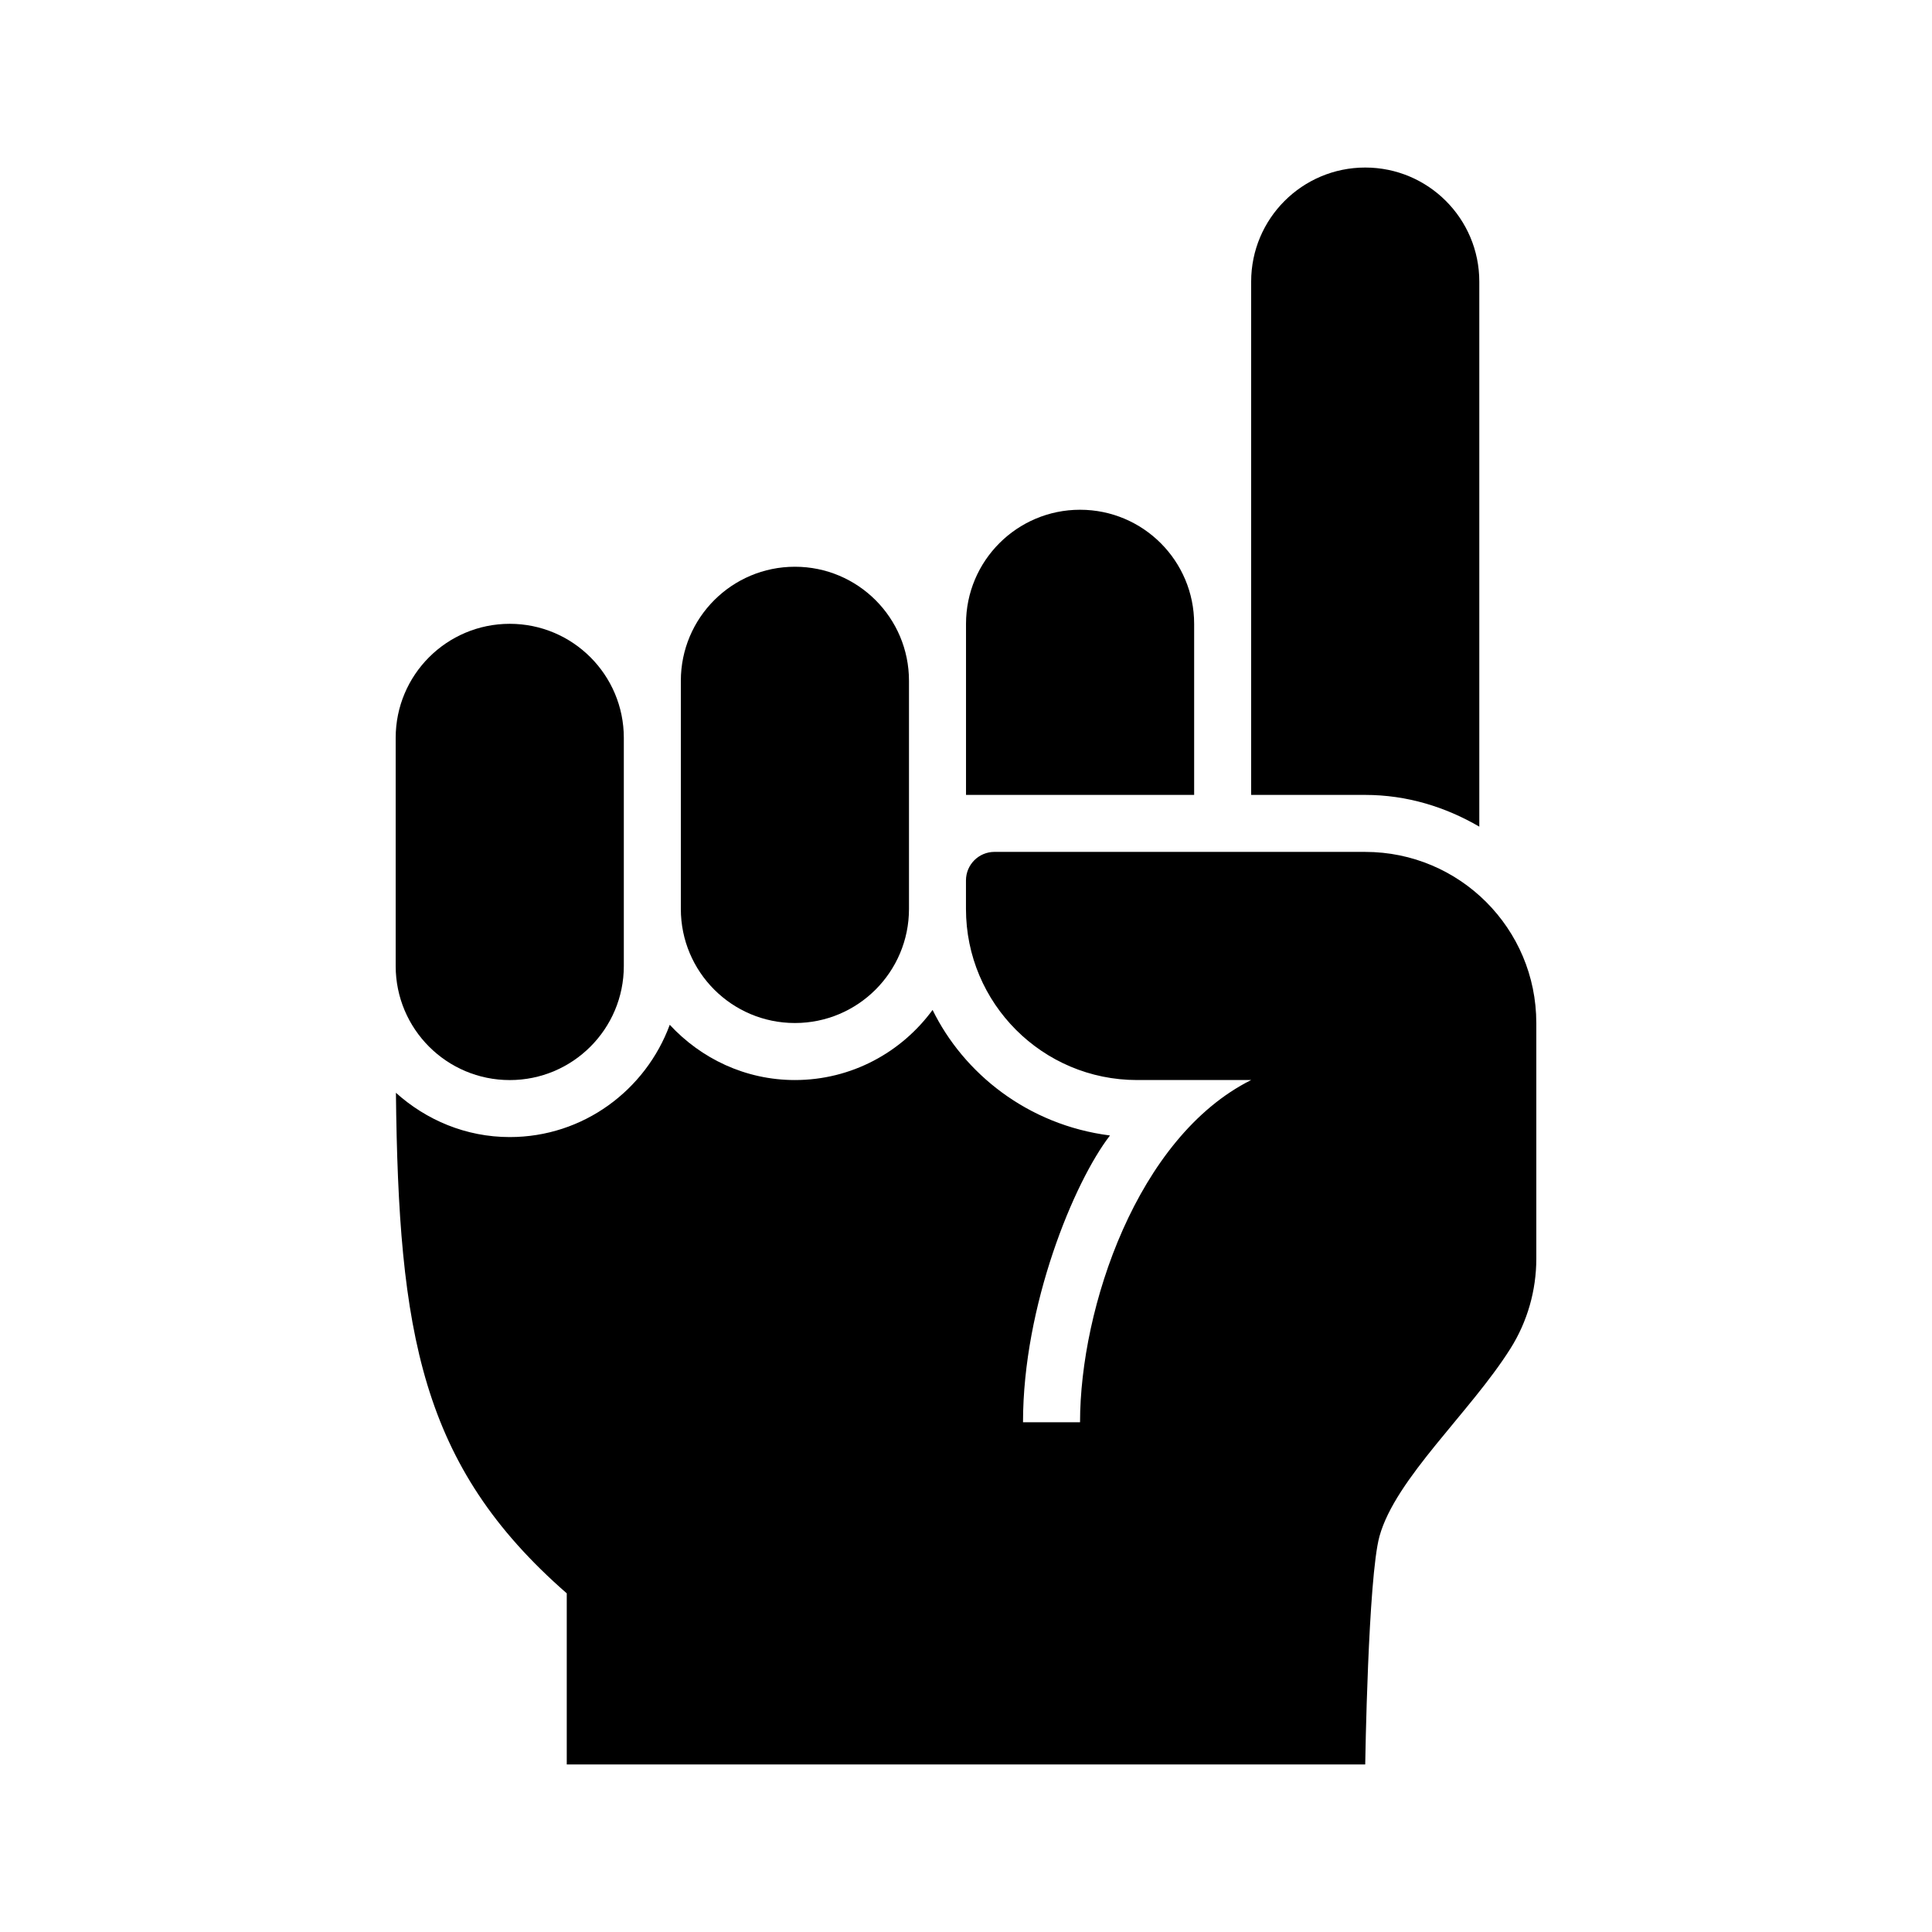
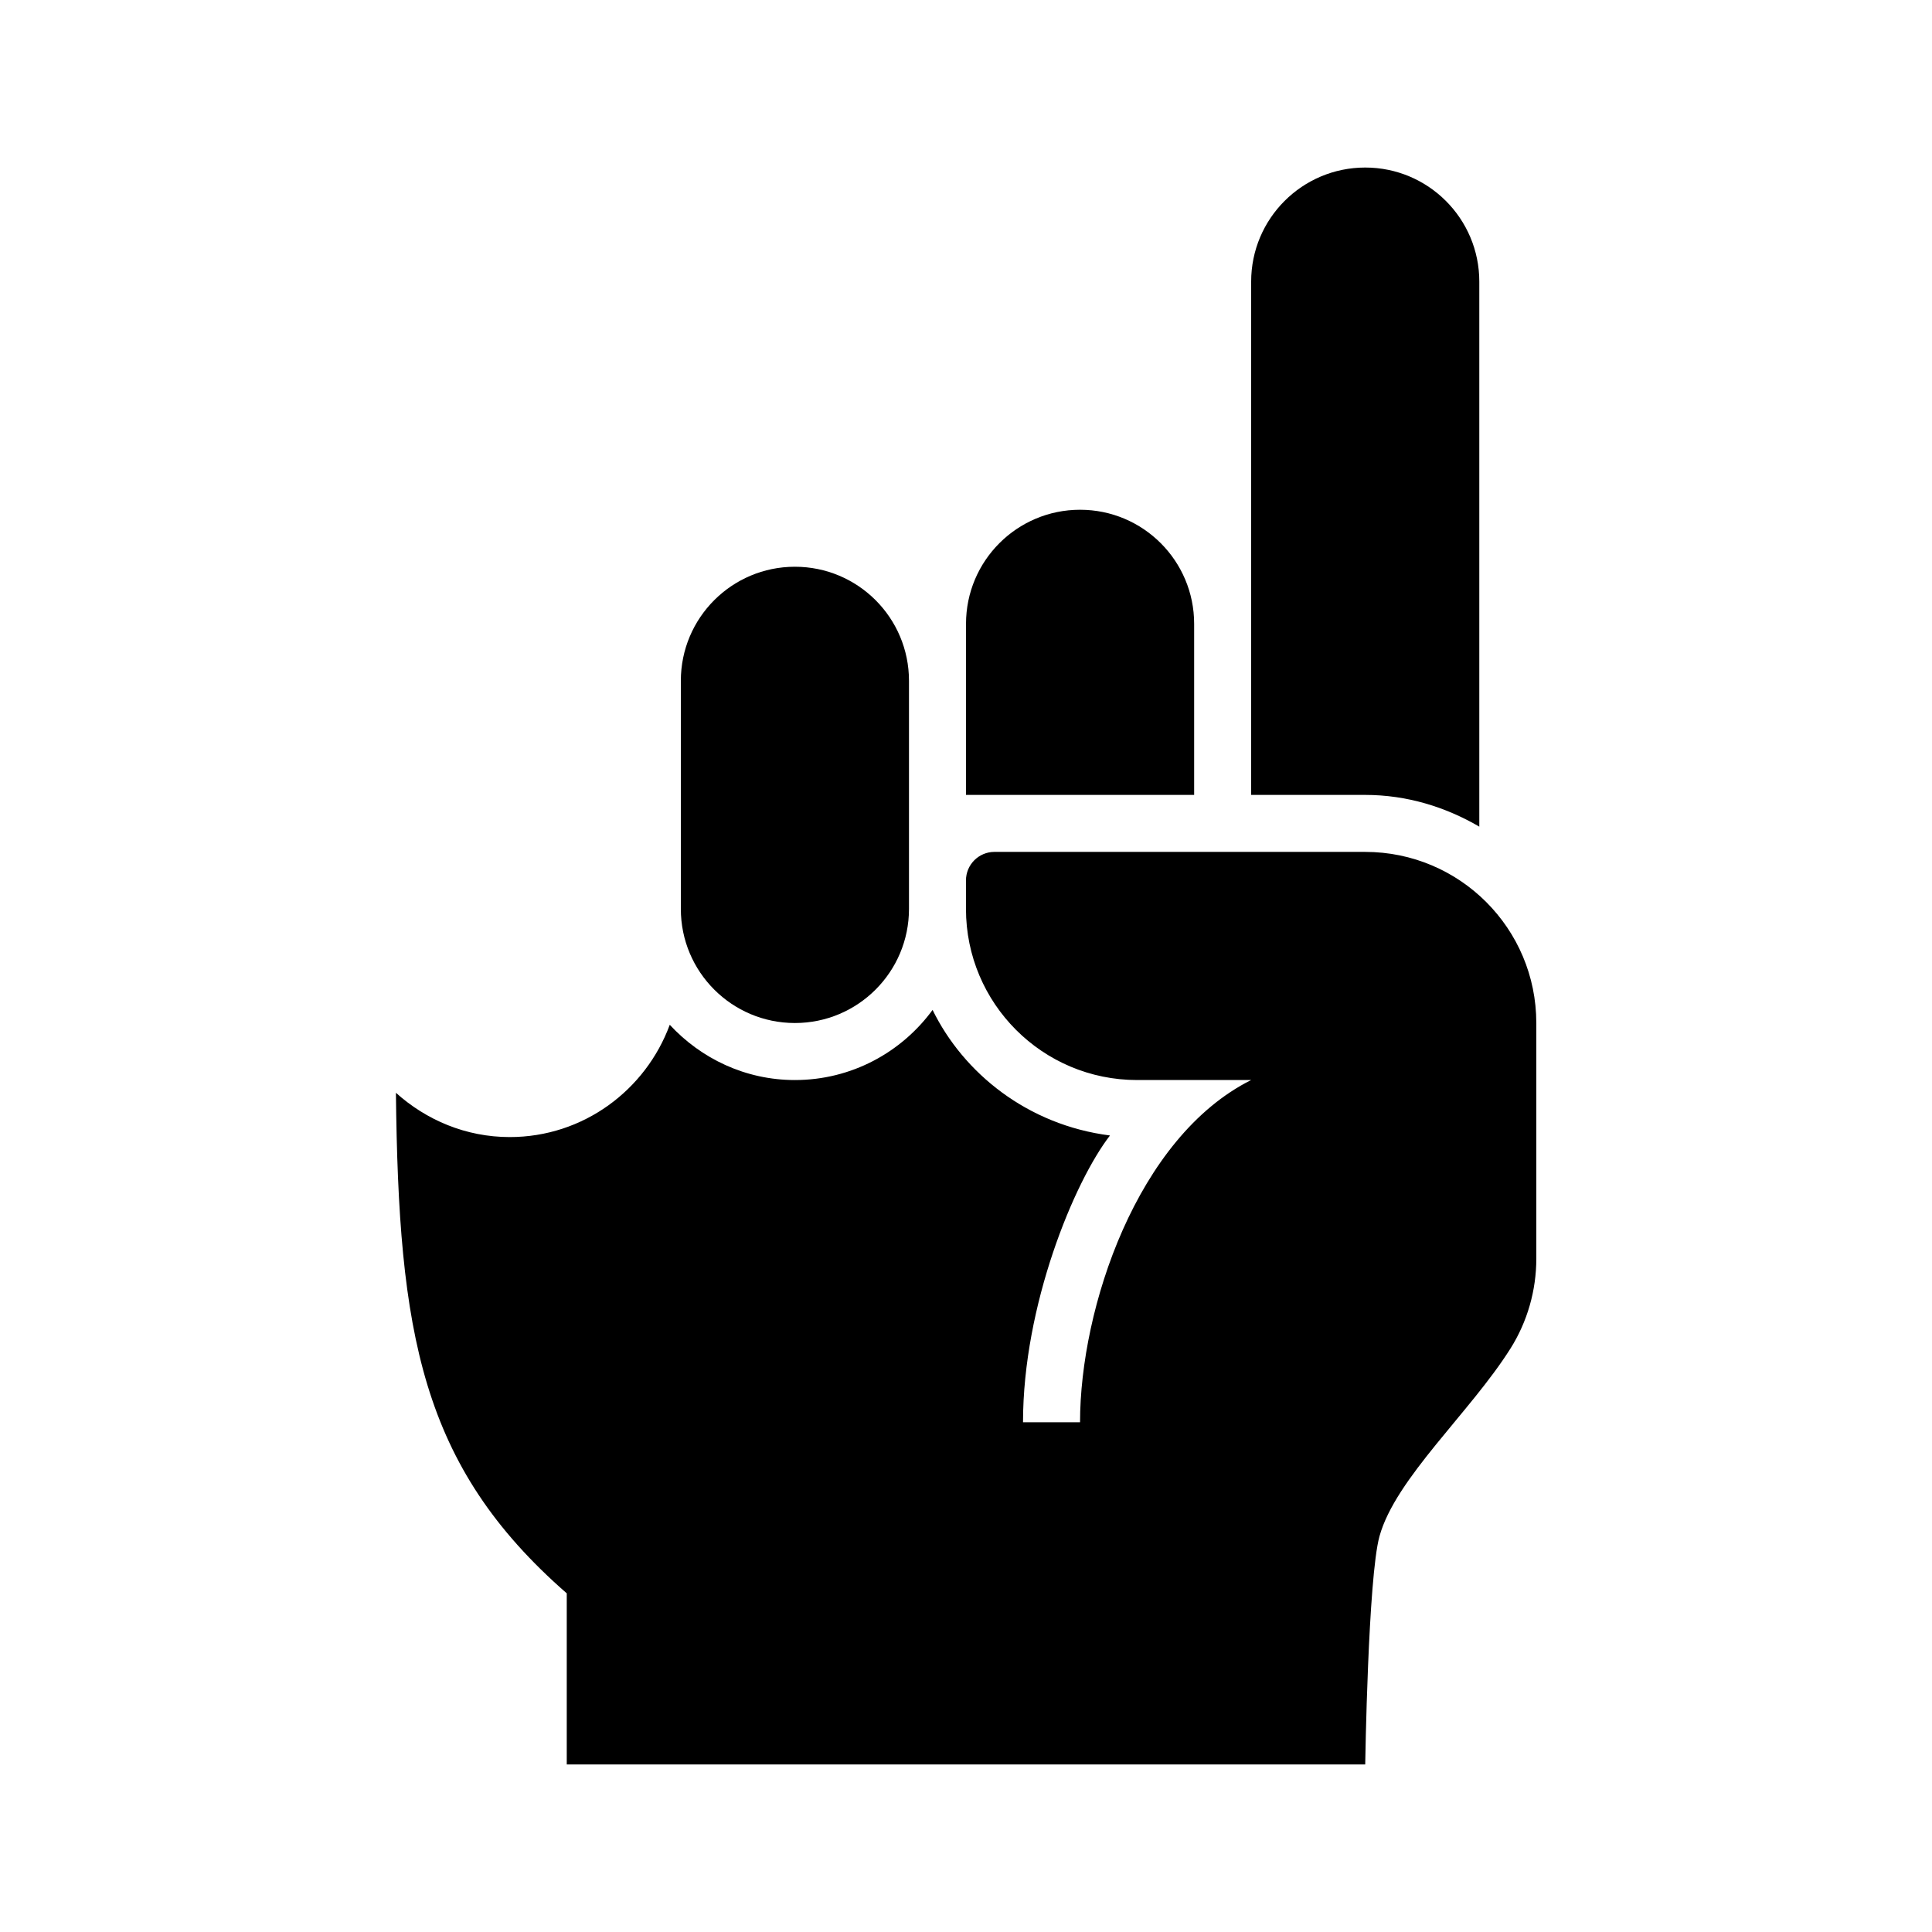
<svg xmlns="http://www.w3.org/2000/svg" fill="#000000" width="800px" height="800px" version="1.1" viewBox="144 144 512 512">
  <g>
    <path d="m354.66 415.11c-16.695 0-30.23-13.531-30.23-30.23v-60.457c0-16.695 13.531-30.23 30.23-30.23 16.695 0 30.23 13.531 30.23 30.23v60.457c-0.004 16.699-13.535 30.23-30.23 30.23z" />
    <path d="m430.23 279.09c16.695 0 30.23 13.531 30.23 30.23v45.344l-60.457-0.004v-45.344c0-16.695 13.531-30.227 30.227-30.227z" />
-     <path d="m279.09 430.23c-16.695 0-30.23-13.531-30.23-30.23v-60.453c0-16.695 13.531-30.23 30.23-30.23 16.695 0 30.23 13.531 30.23 30.23v60.457c-0.004 16.695-13.535 30.227-30.23 30.227z" />
    <path d="m475.57 354.66v-136.03c0-16.695 13.531-30.23 30.23-30.23 16.695 0 30.23 13.531 30.23 30.23v144.44c-8.934-5.207-19.176-8.41-30.234-8.41z" />
    <path d="m551.14 415.11v62.418c0 8.438-2.359 16.715-6.856 23.855-10.672 16.93-30.461 34.414-34.707 49.75-3.027 10.926-3.781 60.461-3.781 60.461h-211.6v-45.344c-38.797-33.859-44.57-69.133-45.273-132.65 8.031 7.215 18.535 11.734 30.16 11.734 19.504 0 36.023-12.445 42.41-29.754 8.285 8.941 20.031 14.641 33.16 14.641 14.984 0 28.25-7.332 36.492-18.582 8.195 16.742 25.148 30.492 47.012 33.273-9.535 12.34-23.047 45.055-23.047 75.996h15.113c0-30.23 15.113-75.57 45.344-90.688h-30.23c-25.043 0-45.344-20.297-45.344-45.344v-7.559c0-4.172 3.387-7.559 7.559-7.559l98.242 0.004c25.047 0 45.344 20.301 45.344 45.344z" />
  </g>
</svg>